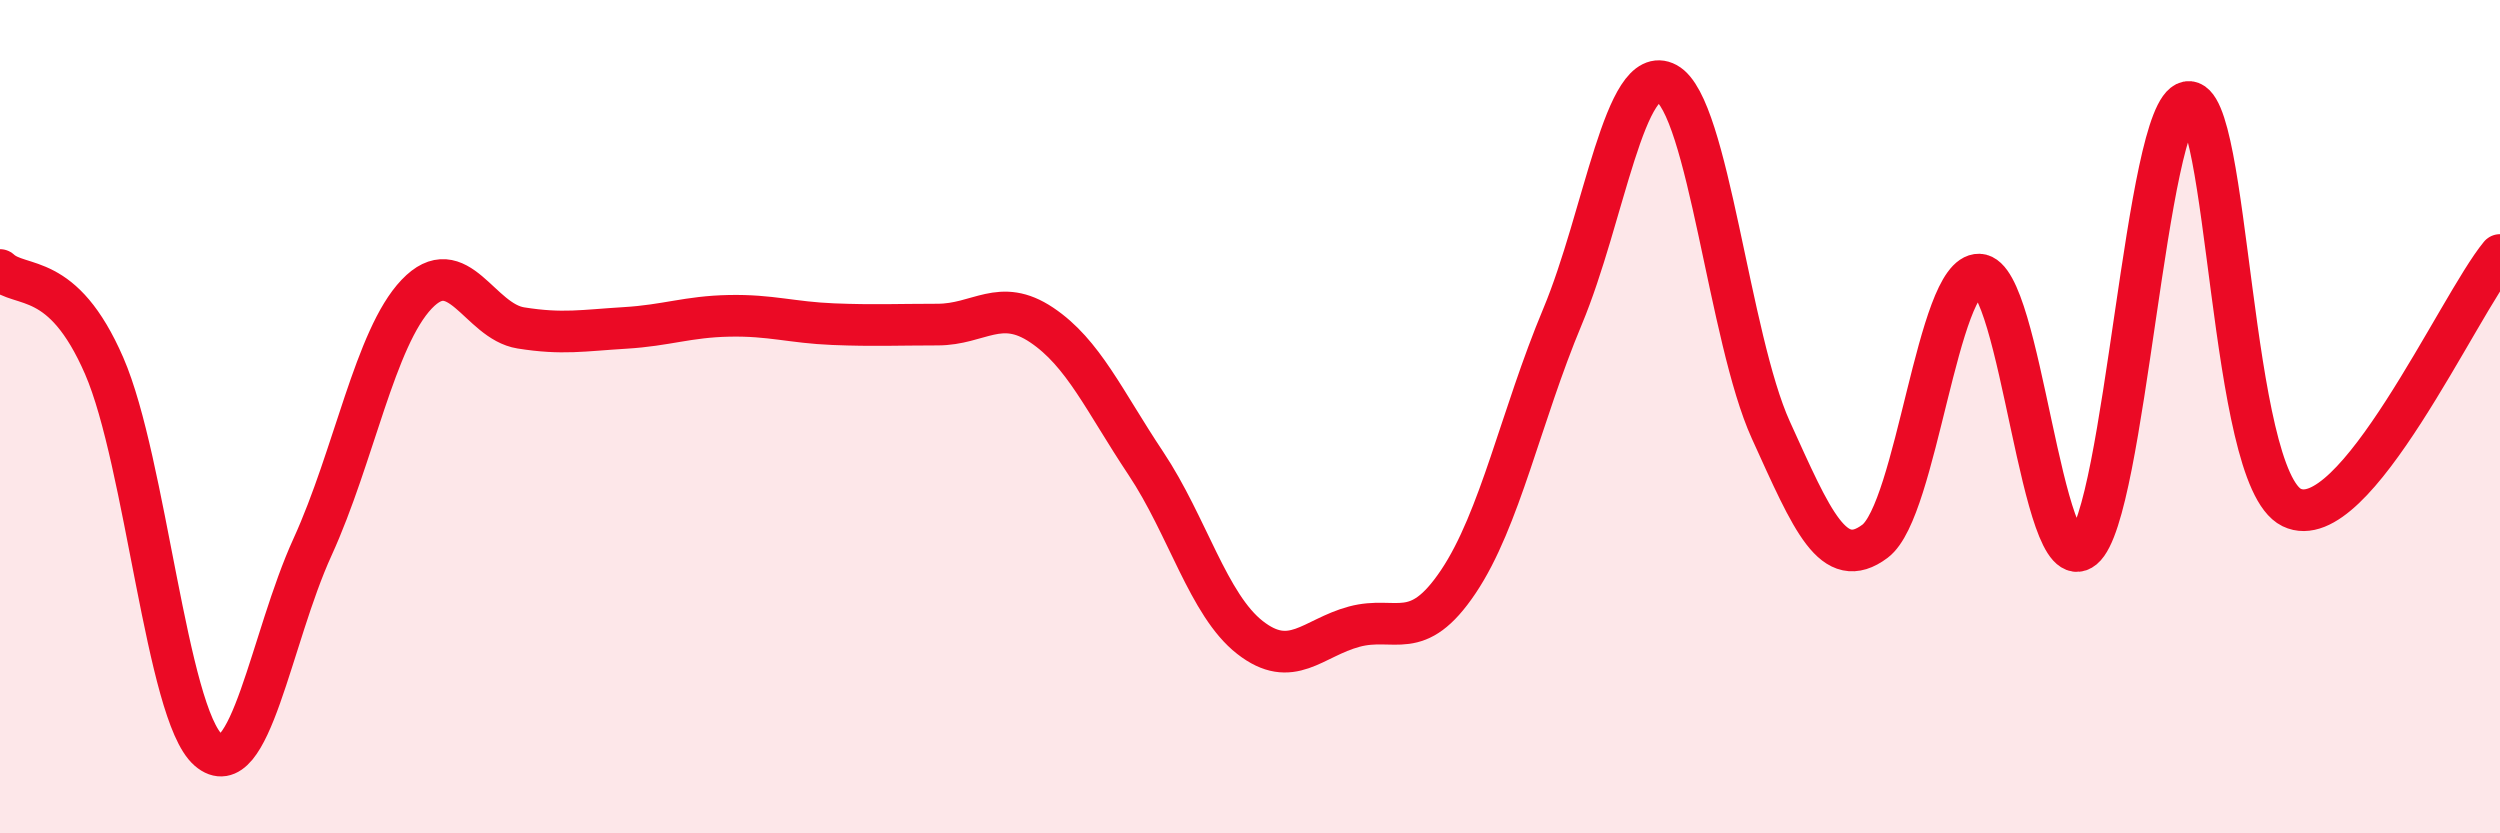
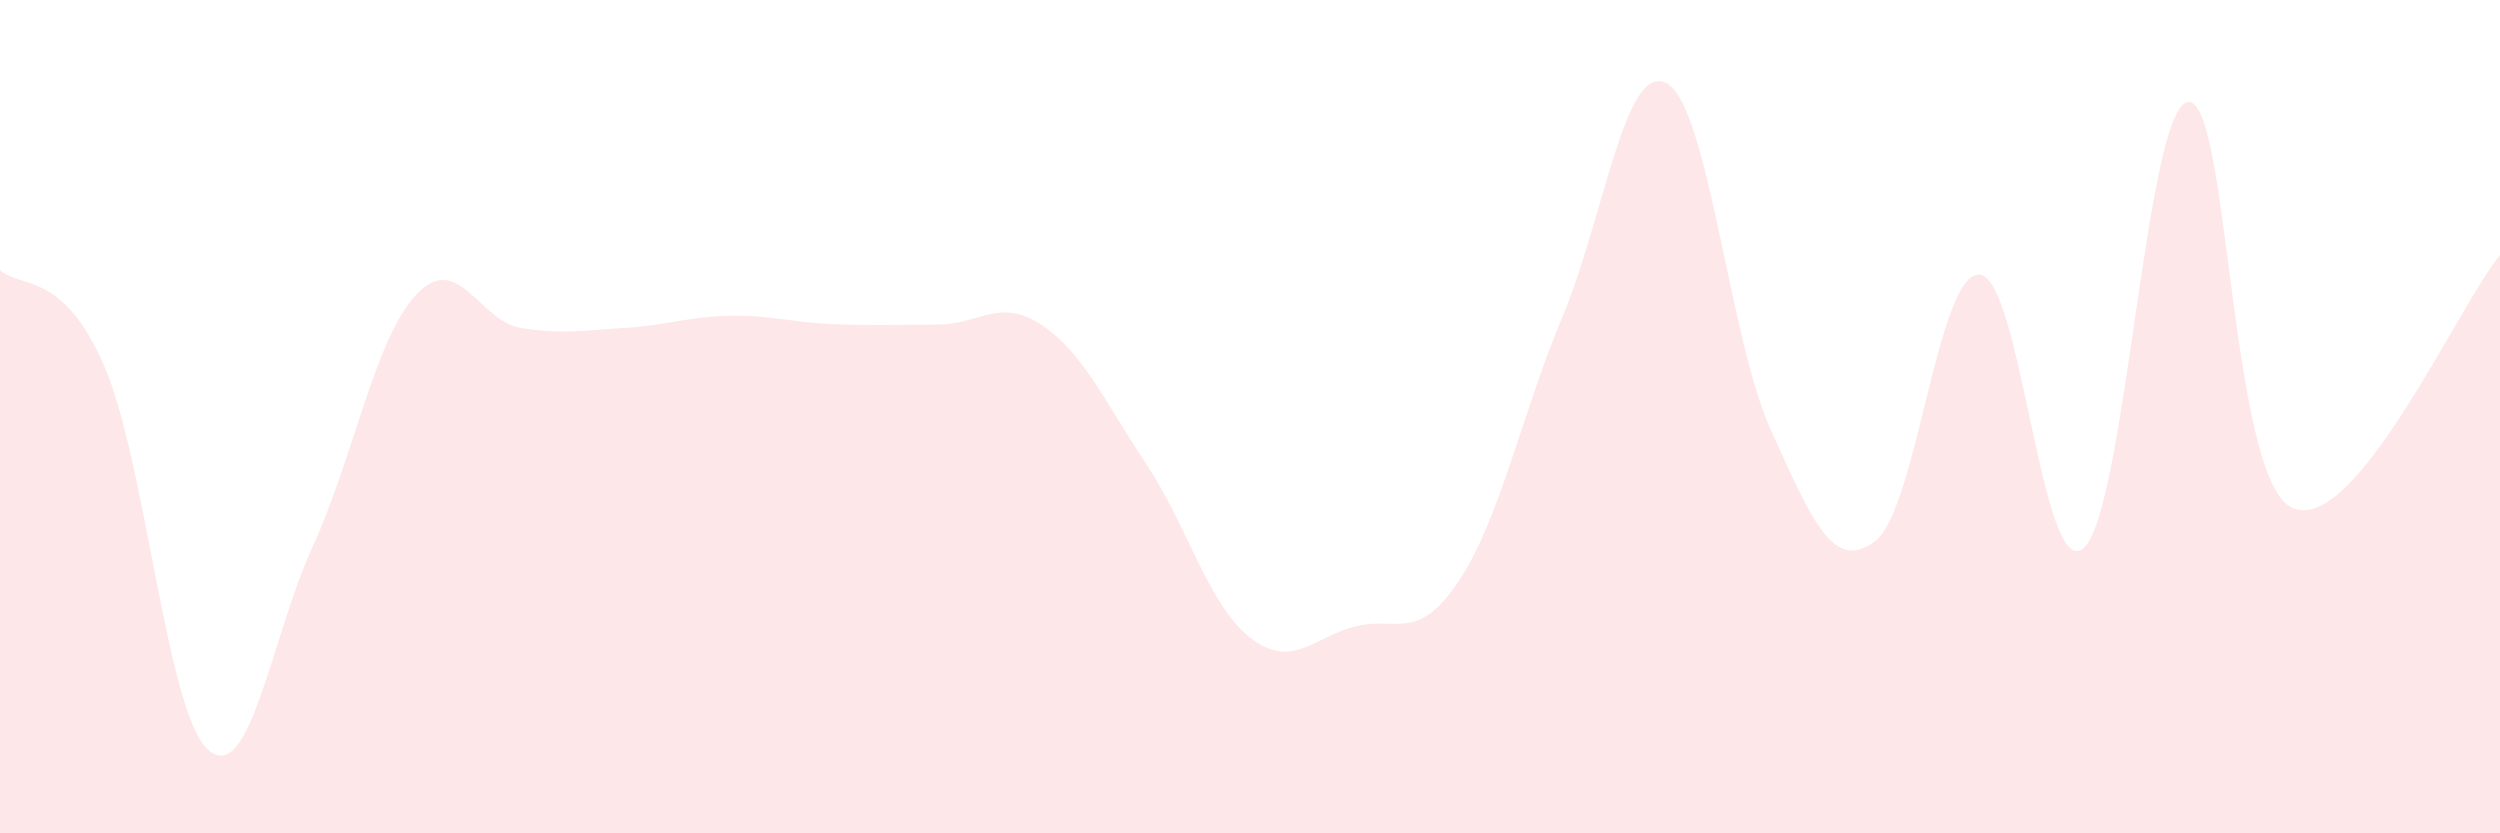
<svg xmlns="http://www.w3.org/2000/svg" width="60" height="20" viewBox="0 0 60 20">
  <path d="M 0,6.48 C 0.5,6.94 1.5,6.48 2.5,8.78 C 3.5,11.08 4,17.13 5,18 C 6,18.87 6.5,15.32 7.5,13.13 C 8.5,10.94 9,8.11 10,7.06 C 11,6.01 11.5,7.71 12.5,7.87 C 13.5,8.03 14,7.93 15,7.87 C 16,7.81 16.5,7.6 17.5,7.58 C 18.5,7.56 19,7.74 20,7.78 C 21,7.82 21.5,7.79 22.5,7.79 C 23.5,7.79 24,7.13 25,7.8 C 26,8.47 26.5,9.62 27.5,11.12 C 28.5,12.62 29,14.52 30,15.3 C 31,16.08 31.5,15.31 32.5,15.04 C 33.5,14.77 34,15.45 35,13.96 C 36,12.47 36.5,9.99 37.5,7.6 C 38.5,5.21 39,1.46 40,2 C 41,2.54 41.5,8.12 42.5,10.32 C 43.5,12.52 44,13.74 45,12.99 C 46,12.24 46.5,6.56 47.5,6.59 C 48.5,6.62 49,13.99 50,13.16 C 51,12.33 51.5,2.65 52.5,2.45 C 53.5,2.25 53.5,11.45 55,12.18 C 56.5,12.91 59,7.33 60,6.12L60 20L0 20Z" fill="#EB0A25" opacity="0.1" stroke-linecap="round" stroke-linejoin="round" />
-   <path d="M 0,6.48 C 0.5,6.94 1.5,6.48 2.5,8.78 C 3.5,11.08 4,17.13 5,18 C 6,18.87 6.5,15.32 7.5,13.13 C 8.5,10.94 9,8.11 10,7.06 C 11,6.01 11.5,7.71 12.5,7.87 C 13.5,8.03 14,7.93 15,7.87 C 16,7.81 16.5,7.6 17.5,7.58 C 18.5,7.56 19,7.74 20,7.78 C 21,7.82 21.5,7.79 22.5,7.79 C 23.5,7.79 24,7.13 25,7.8 C 26,8.47 26.5,9.62 27.5,11.12 C 28.5,12.62 29,14.52 30,15.3 C 31,16.08 31.5,15.31 32.5,15.04 C 33.5,14.77 34,15.45 35,13.96 C 36,12.47 36.5,9.99 37.5,7.6 C 38.5,5.21 39,1.46 40,2 C 41,2.54 41.5,8.12 42.5,10.32 C 43.5,12.52 44,13.74 45,12.99 C 46,12.24 46.5,6.56 47.5,6.59 C 48.5,6.62 49,13.99 50,13.16 C 51,12.33 51.5,2.65 52.5,2.45 C 53.5,2.25 53.5,11.45 55,12.18 C 56.5,12.91 59,7.33 60,6.12" stroke="#EB0A25" stroke-width="1" fill="none" stroke-linecap="round" stroke-linejoin="round" />
</svg>